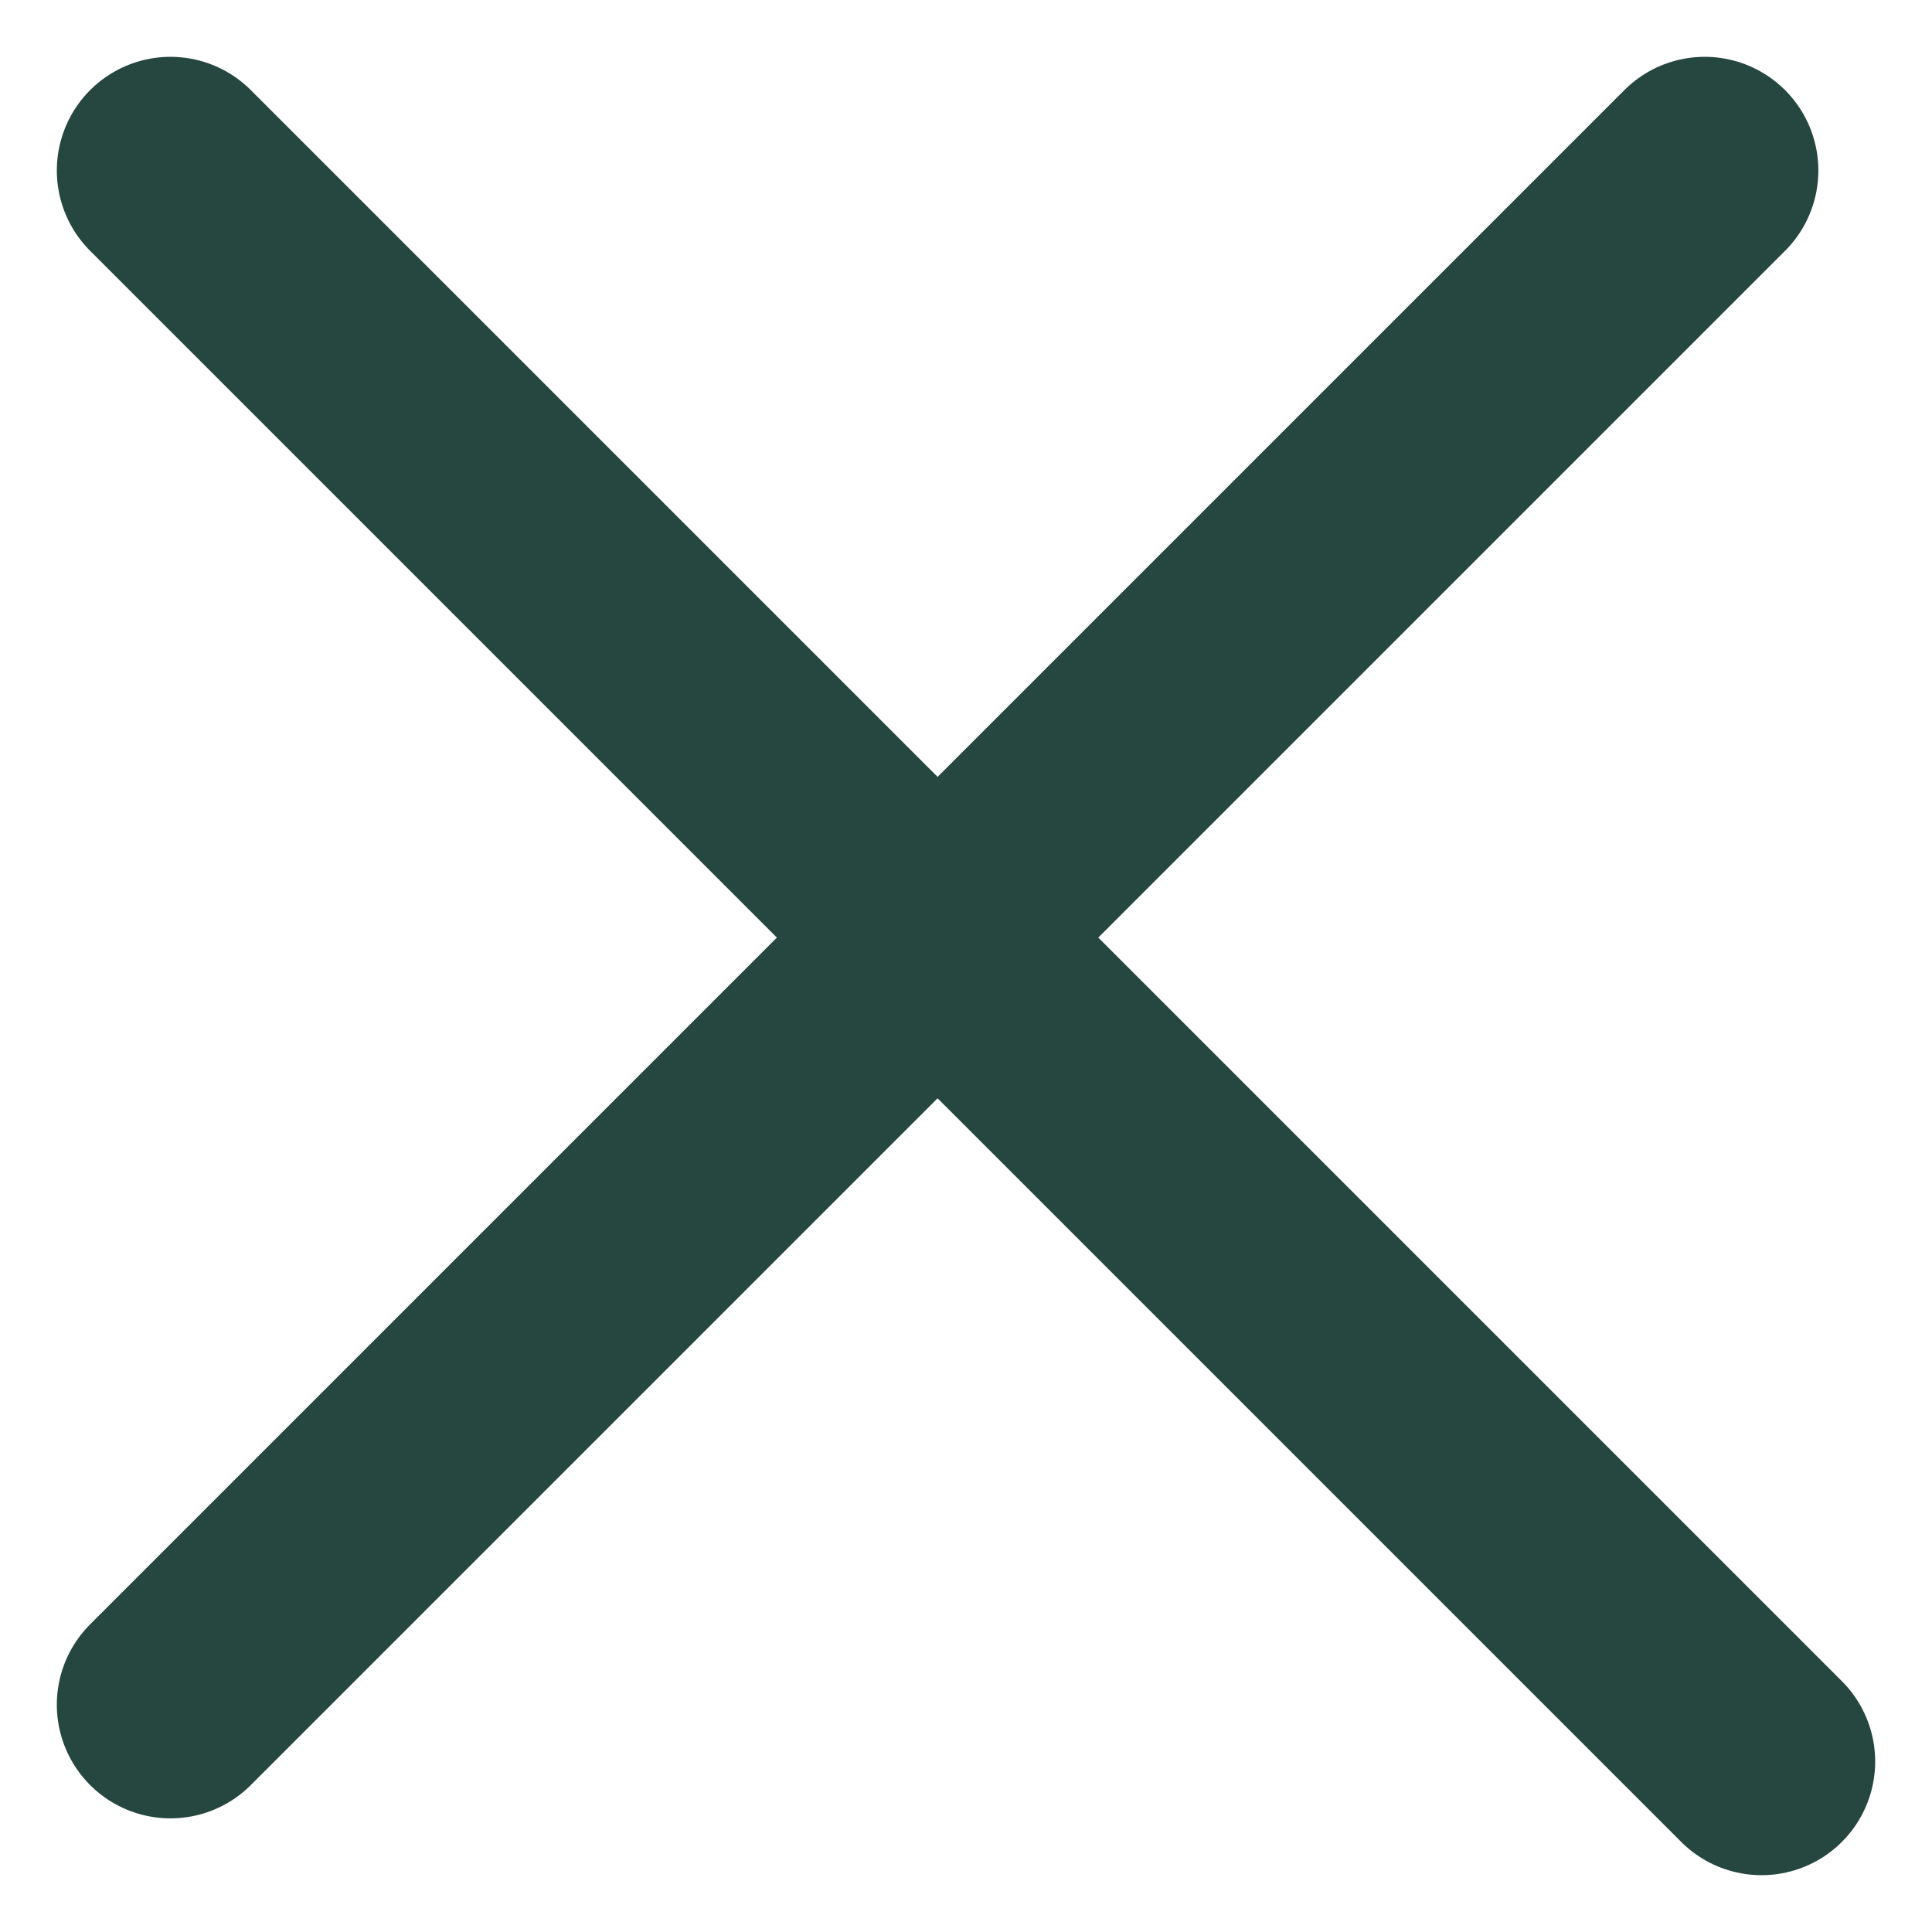
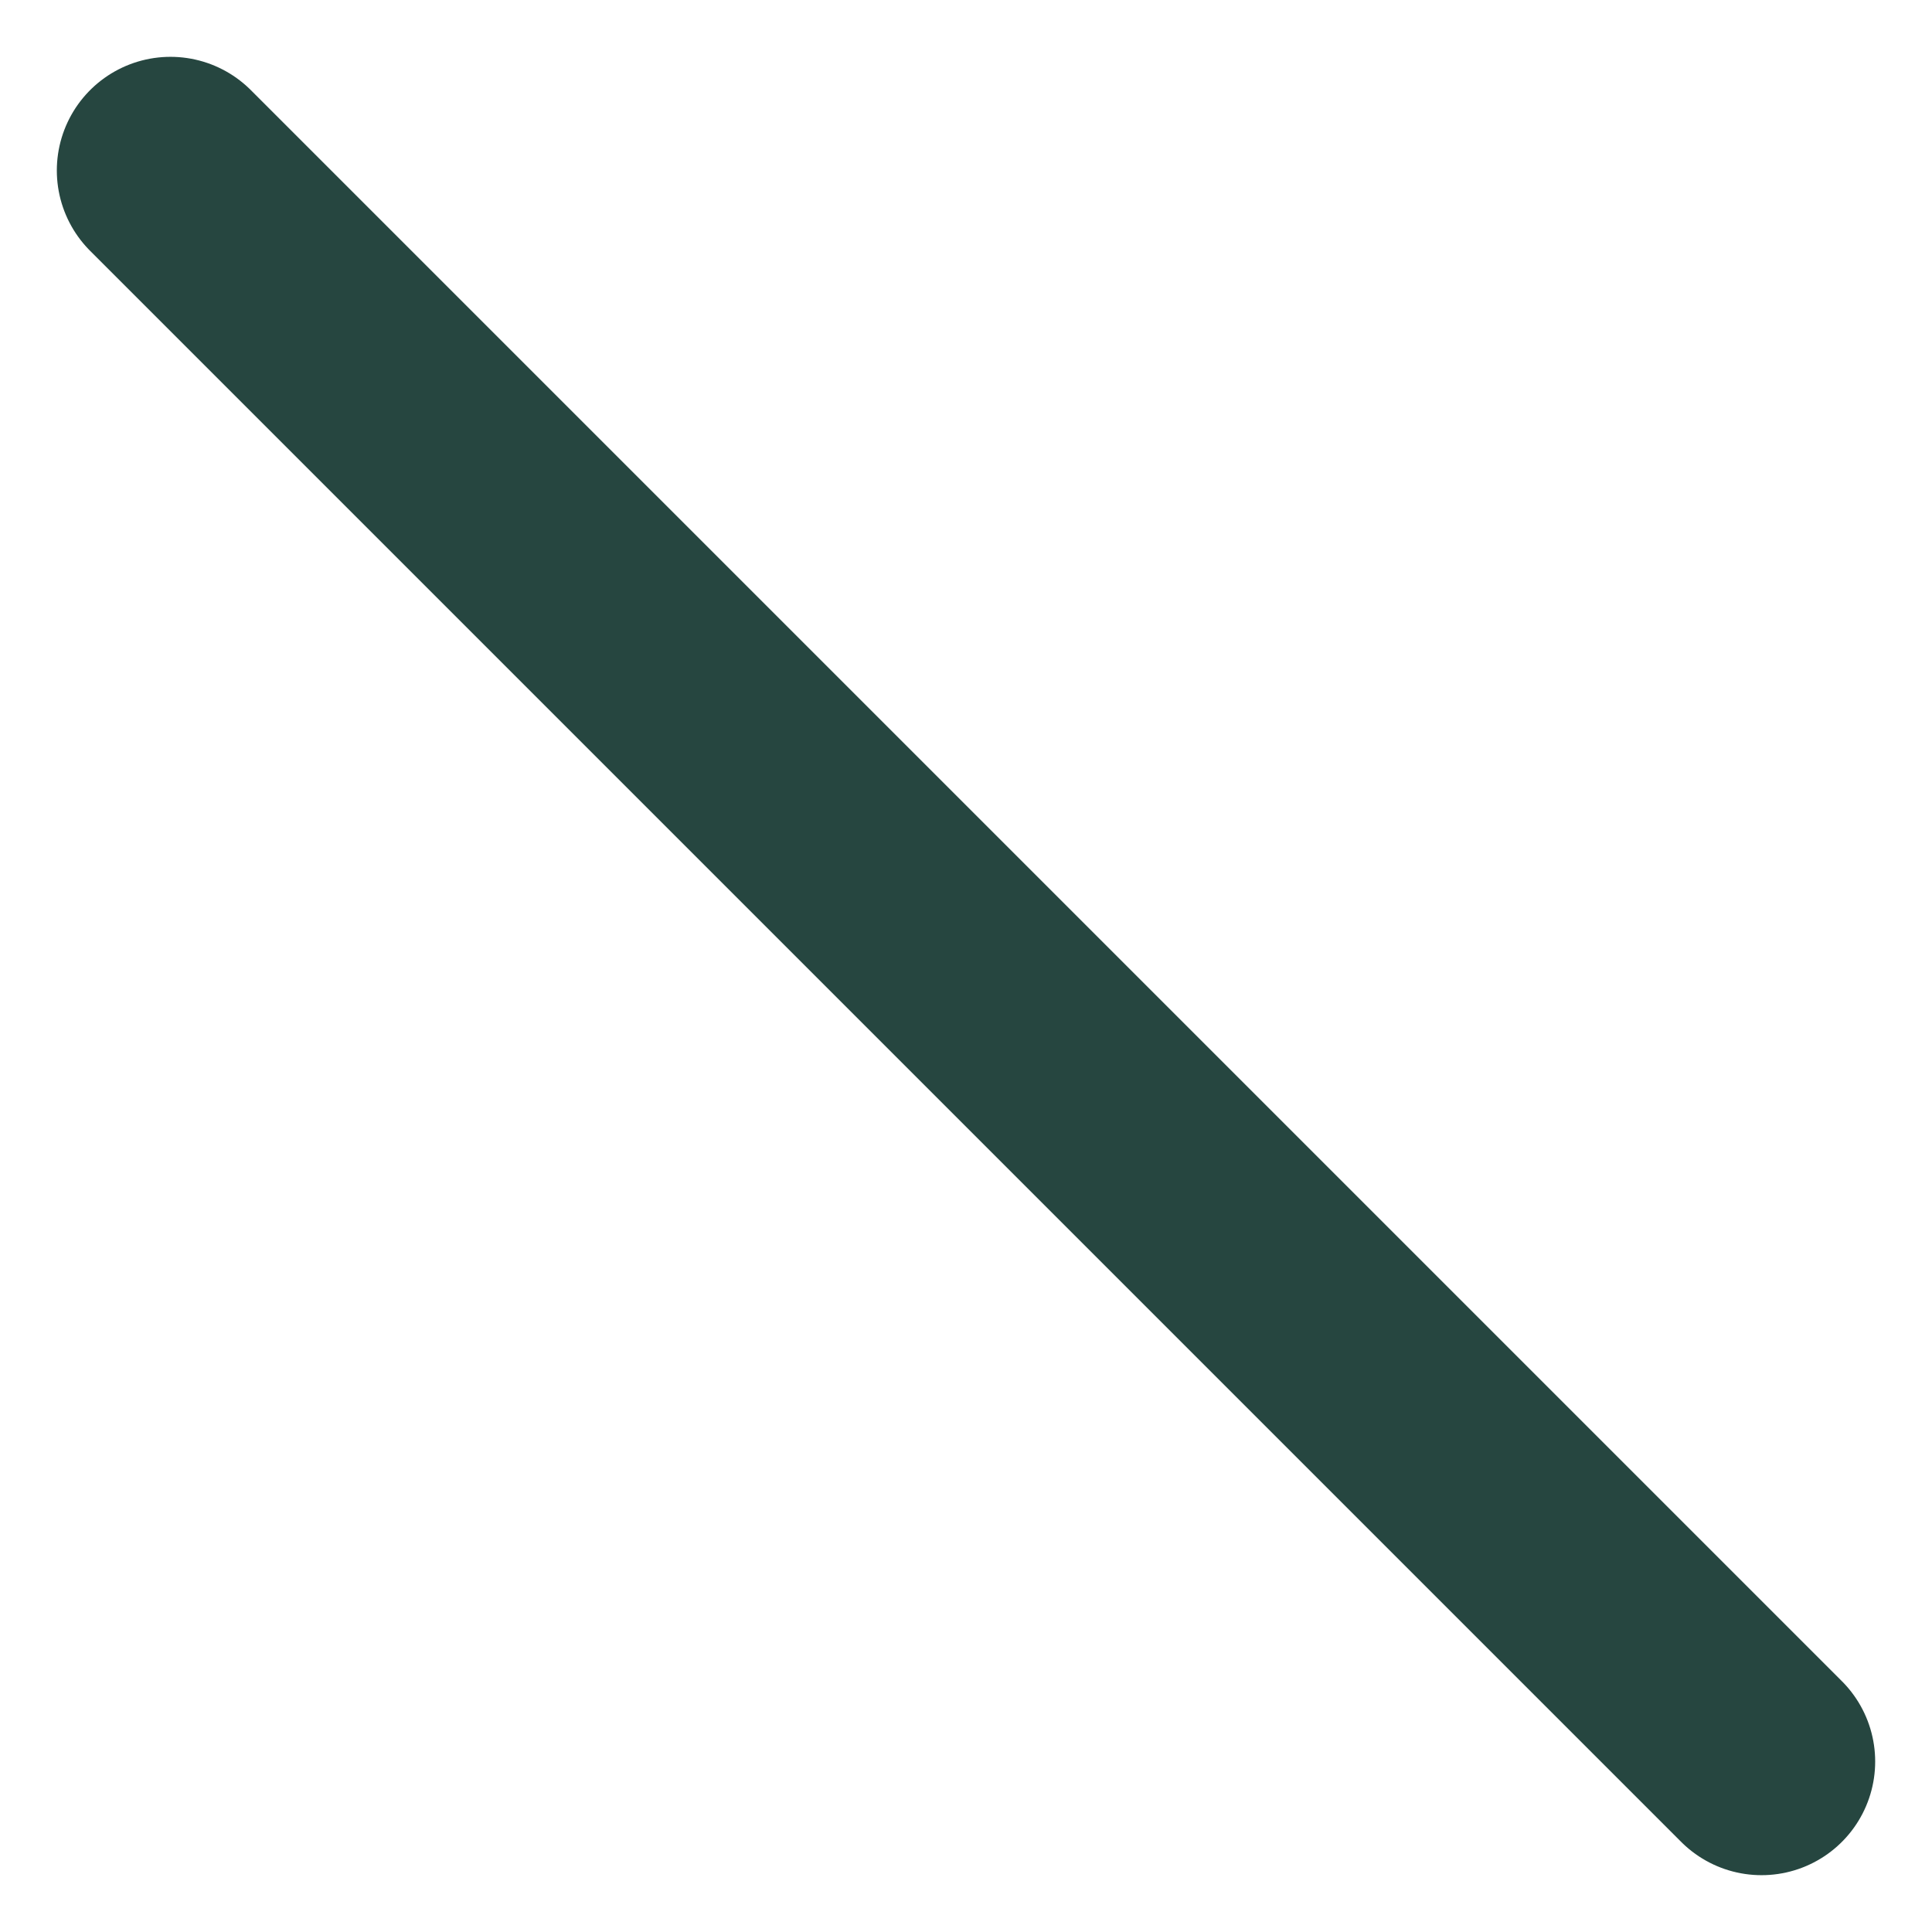
<svg xmlns="http://www.w3.org/2000/svg" width="17" height="17" viewBox="0 0 17 17" fill="none">
-   <path d="M1.5 1.5L15.5 15.5M15 1.5L1.5 15" stroke="#264640" stroke-width="2" stroke-linecap="round" stroke-linejoin="round" />
+   <path d="M1.5 1.5L15.5 15.5M15 1.5" stroke="#264640" stroke-width="2" stroke-linecap="round" stroke-linejoin="round" />
</svg>